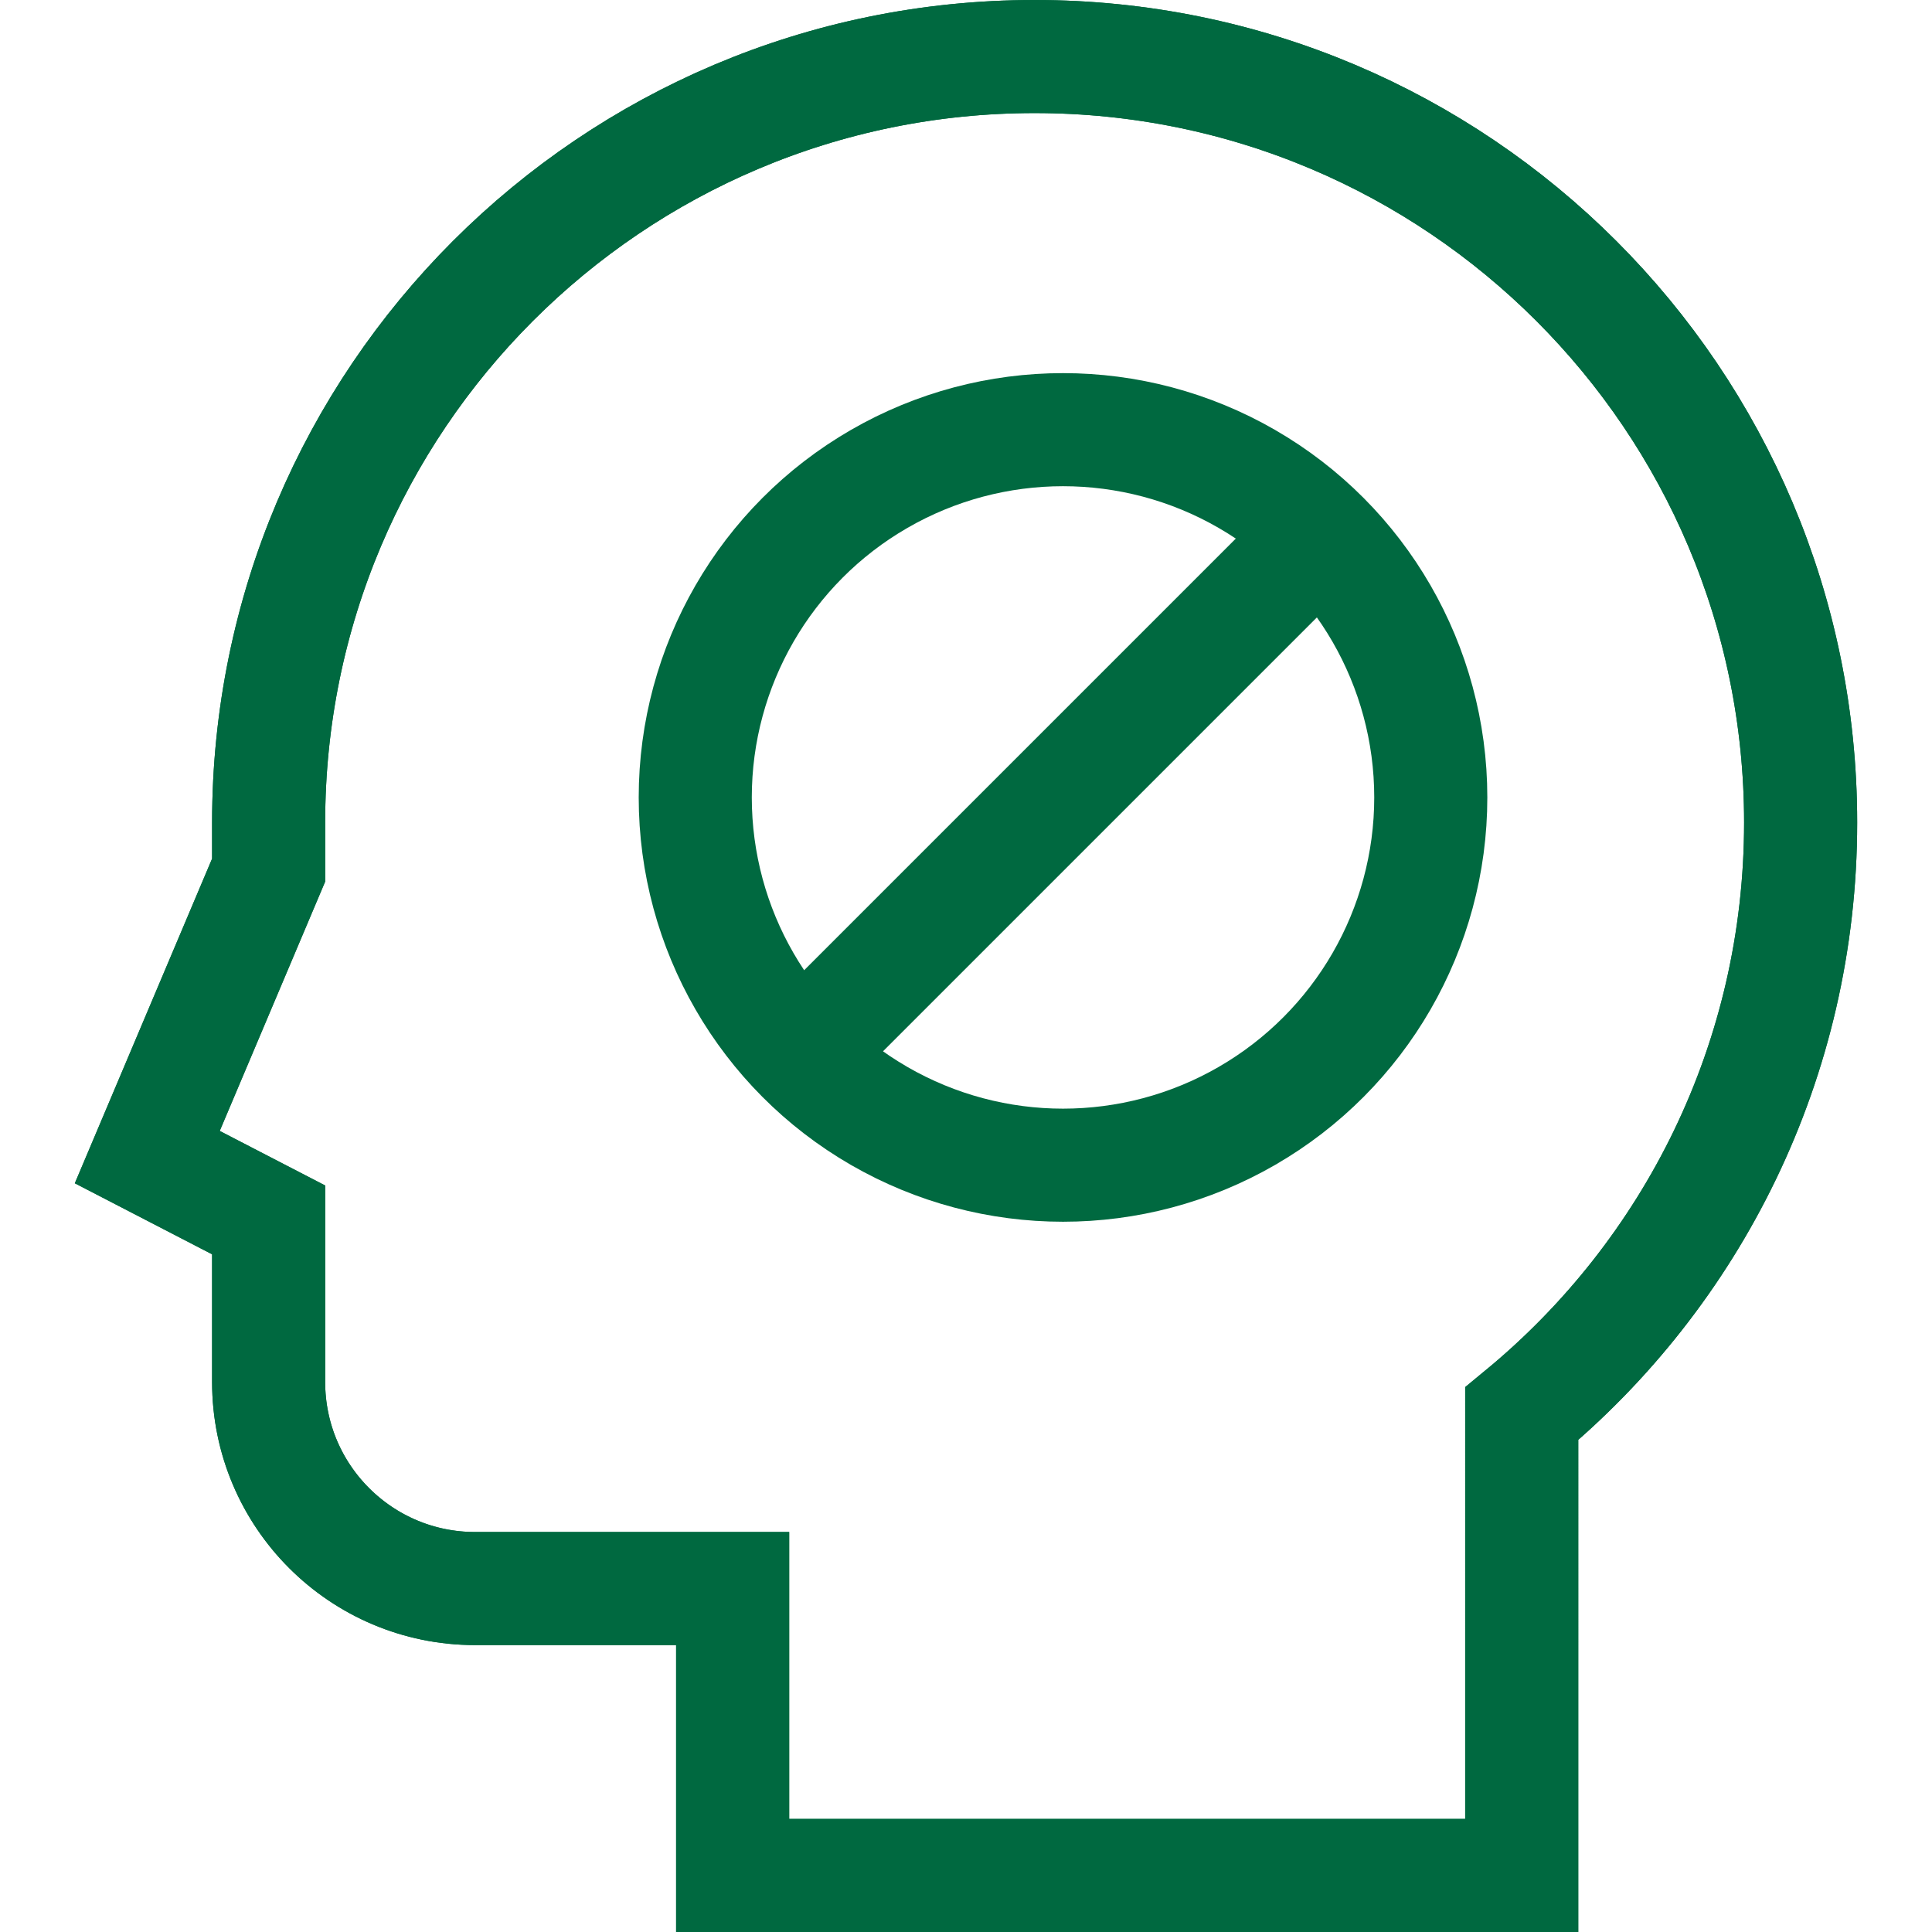
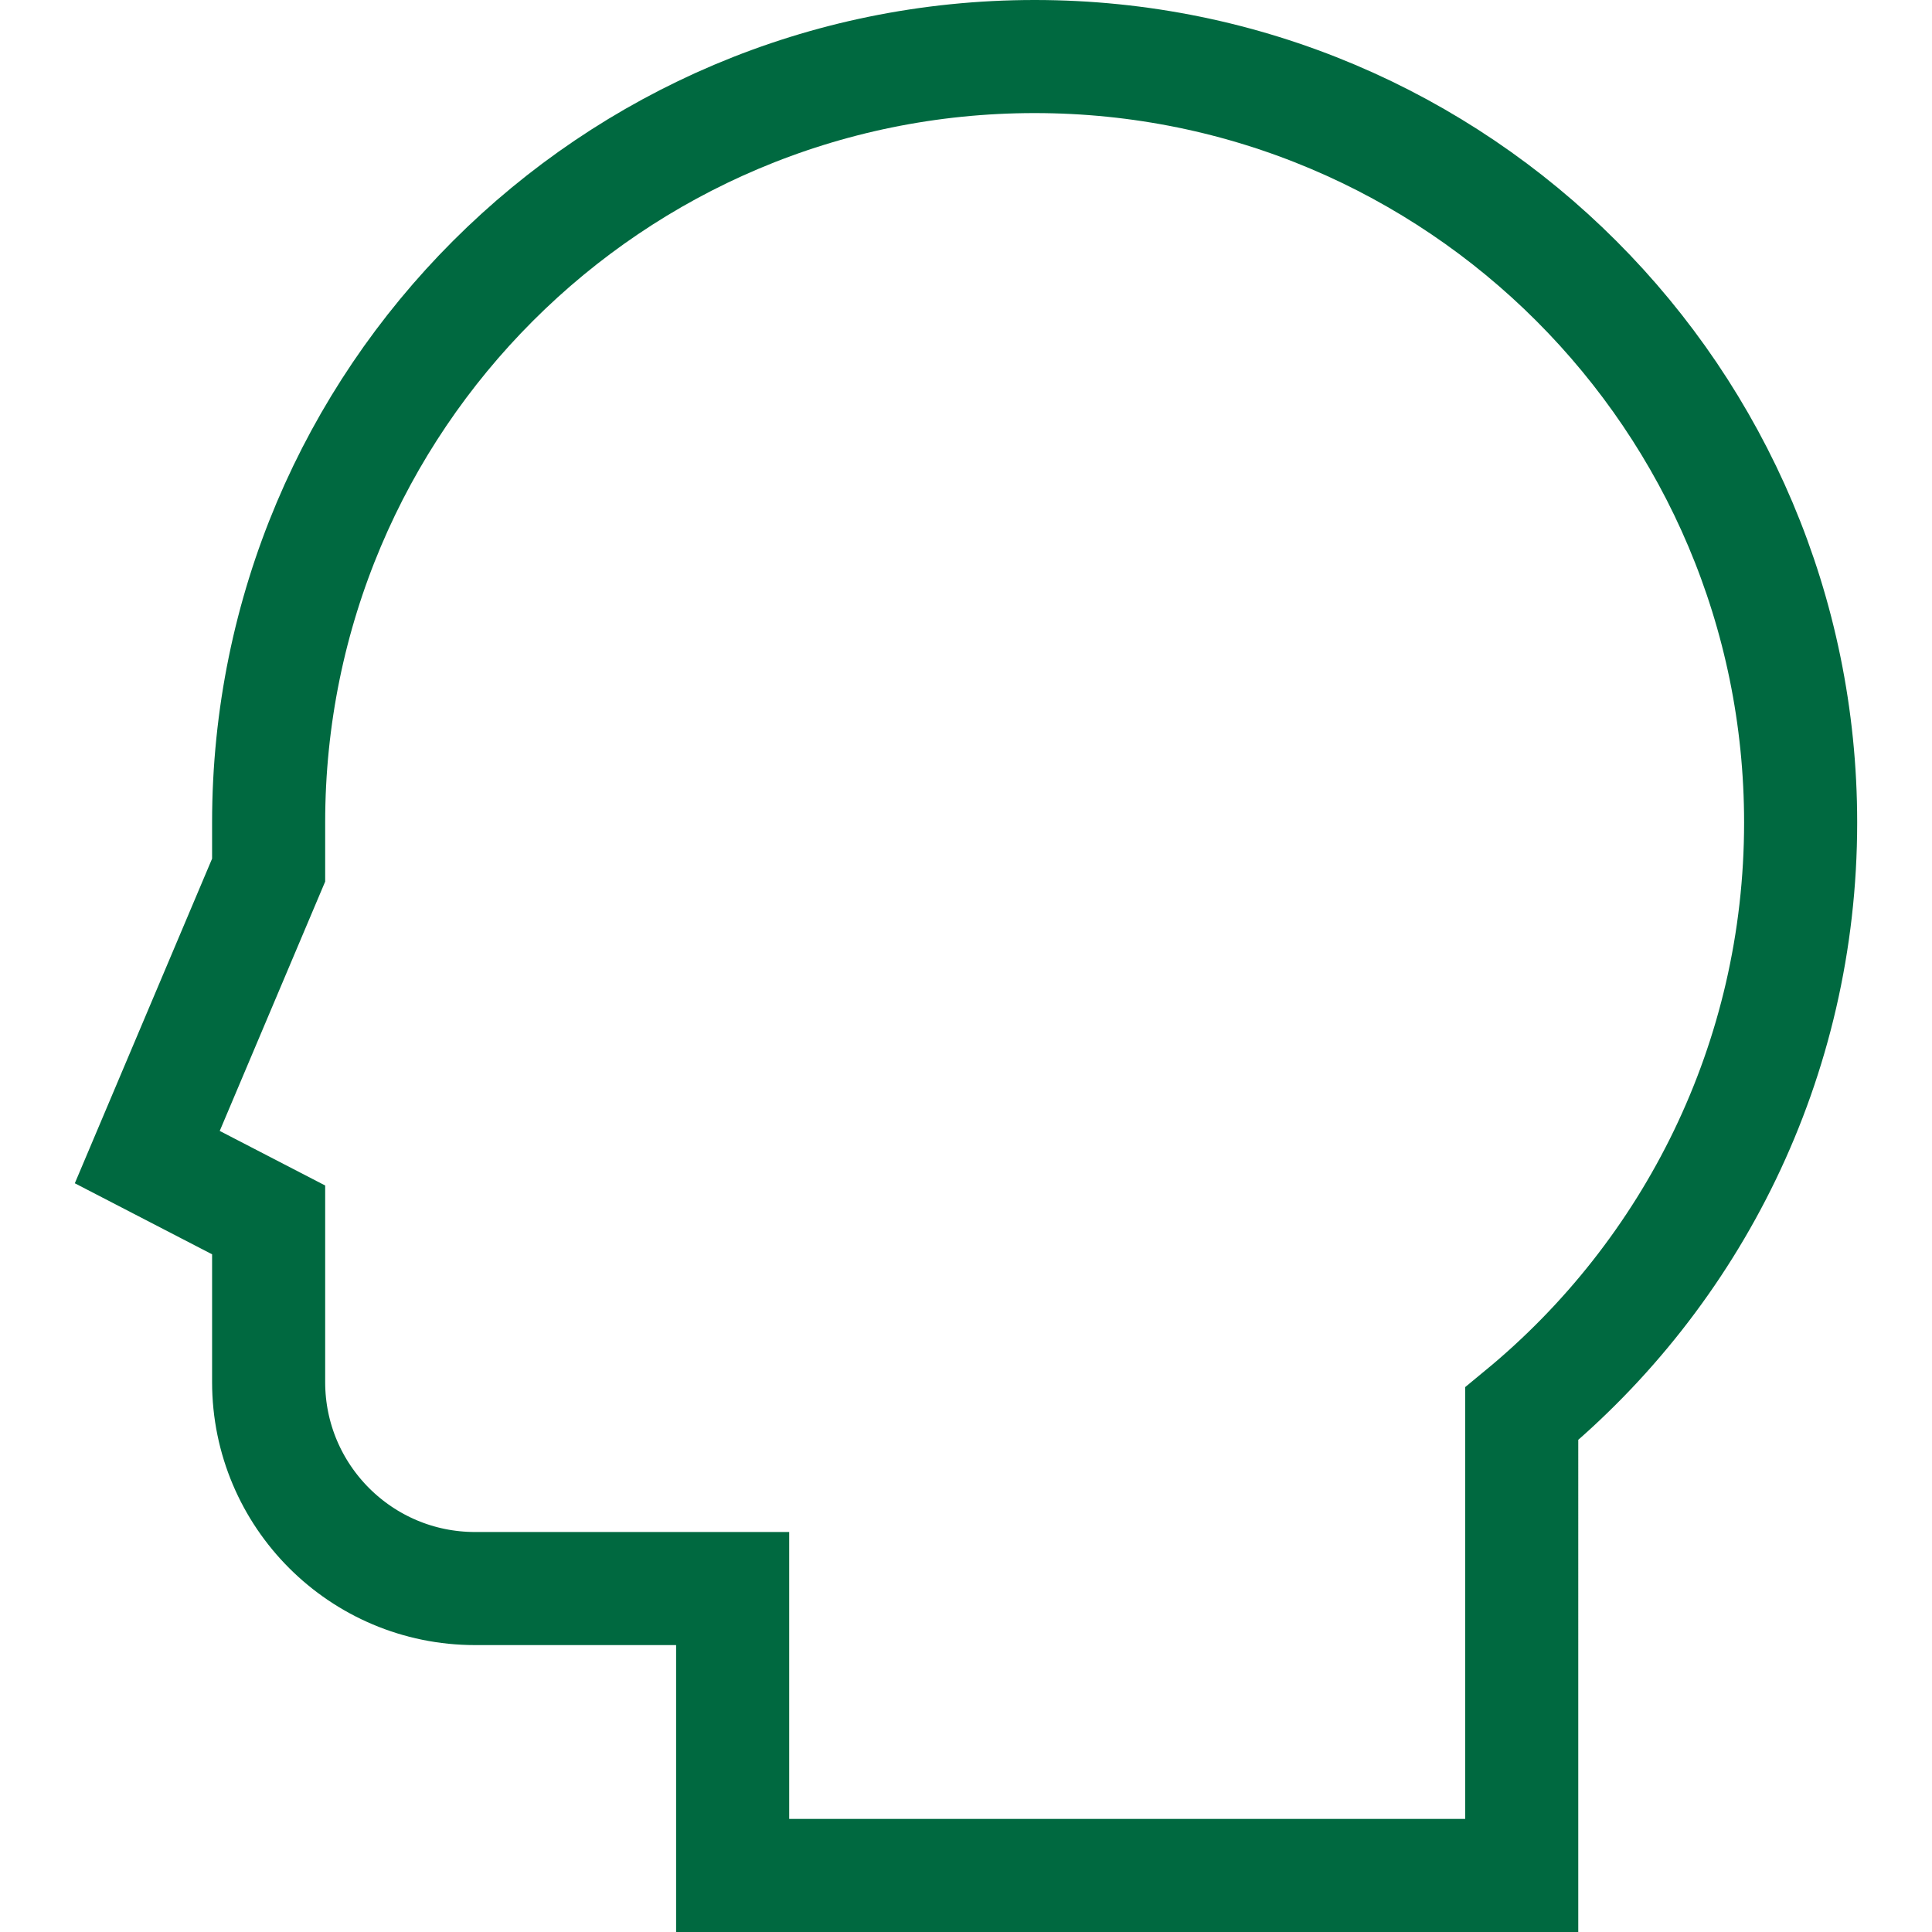
<svg xmlns="http://www.w3.org/2000/svg" version="1.1" id="Capa_1" x="0px" y="0px" viewBox="0 0 512.55 512.55" style="enable-background:new 0 0 512.55 512.55;" xml:space="preserve" width="512" height="512">
  <g>
    <g>
      <path style="fill:none;stroke:#006940;stroke-width:30;stroke-miterlimit:10;" d="M274.484,15L274.484,15&#10;&#09;&#09;&#09;C162.25,15,71.267,105.983,71.267,218.217v12.62l-32.195,76.137l32.195,16.659v43.027c0,30.251,24.523,54.774,54.774,54.774&#10;&#09;&#09;&#09;h68.327v76.117h209.337V375.063c45.189-37.273,73.995-93.695,73.995-156.846v0C477.7,105.983,386.717,15,274.484,15z" />
-       <path style="fill:none;stroke:#006940;stroke-width:30;stroke-miterlimit:10;" d="M274.484,15L274.484,15&#10;&#09;&#09;&#09;C162.25,15,71.267,105.983,71.267,218.217v12.62l-32.195,76.137l32.195,16.659v43.027c0,30.251,24.523,54.774,54.774,54.774&#10;&#09;&#09;&#09;h68.327v76.117h209.337V375.063c45.189-37.273,73.995-93.695,73.995-156.846v0C477.7,105.983,386.717,15,274.484,15z" />
    </g>
-     <circle style="fill:none;stroke:#006940;stroke-width:30;stroke-miterlimit:10;" cx="282.013" cy="211.555" r="97.566" />
-     <line style="fill:none;stroke:#006940;stroke-width:30;stroke-miterlimit:10;" x1="349.37" y1="142.579" x2="211.402" y2="280.547" />
  </g>
</svg>